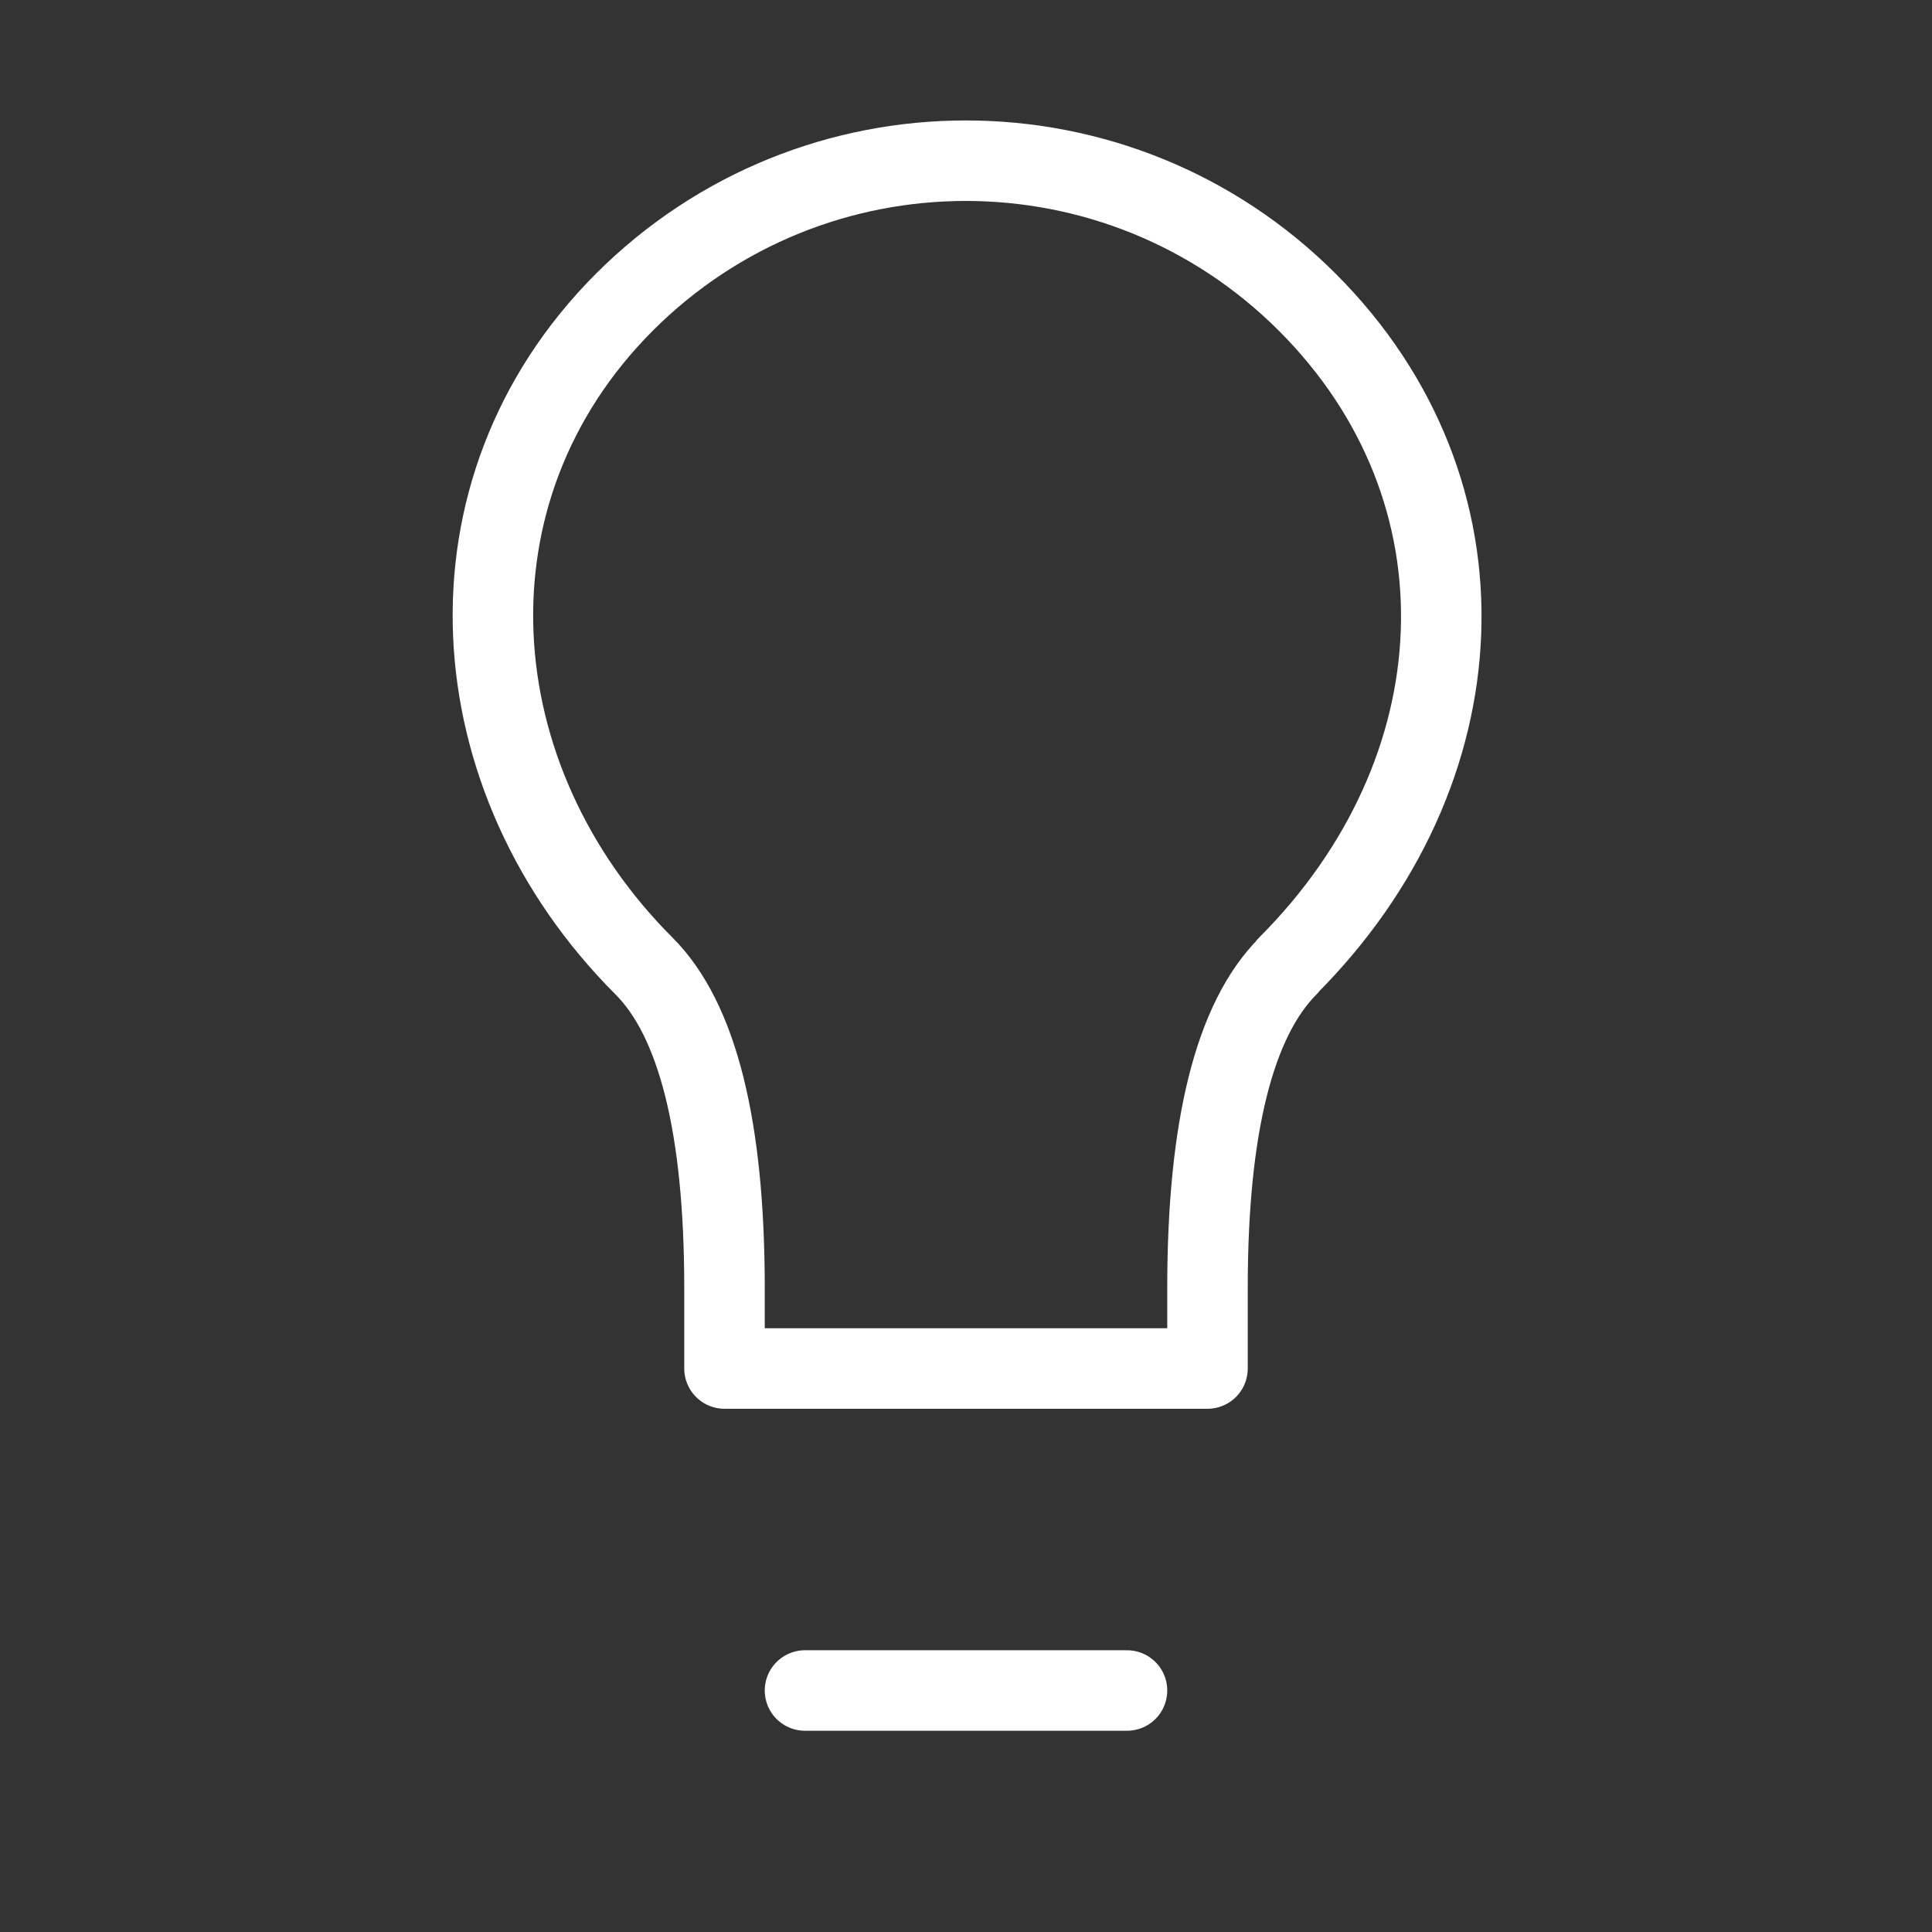
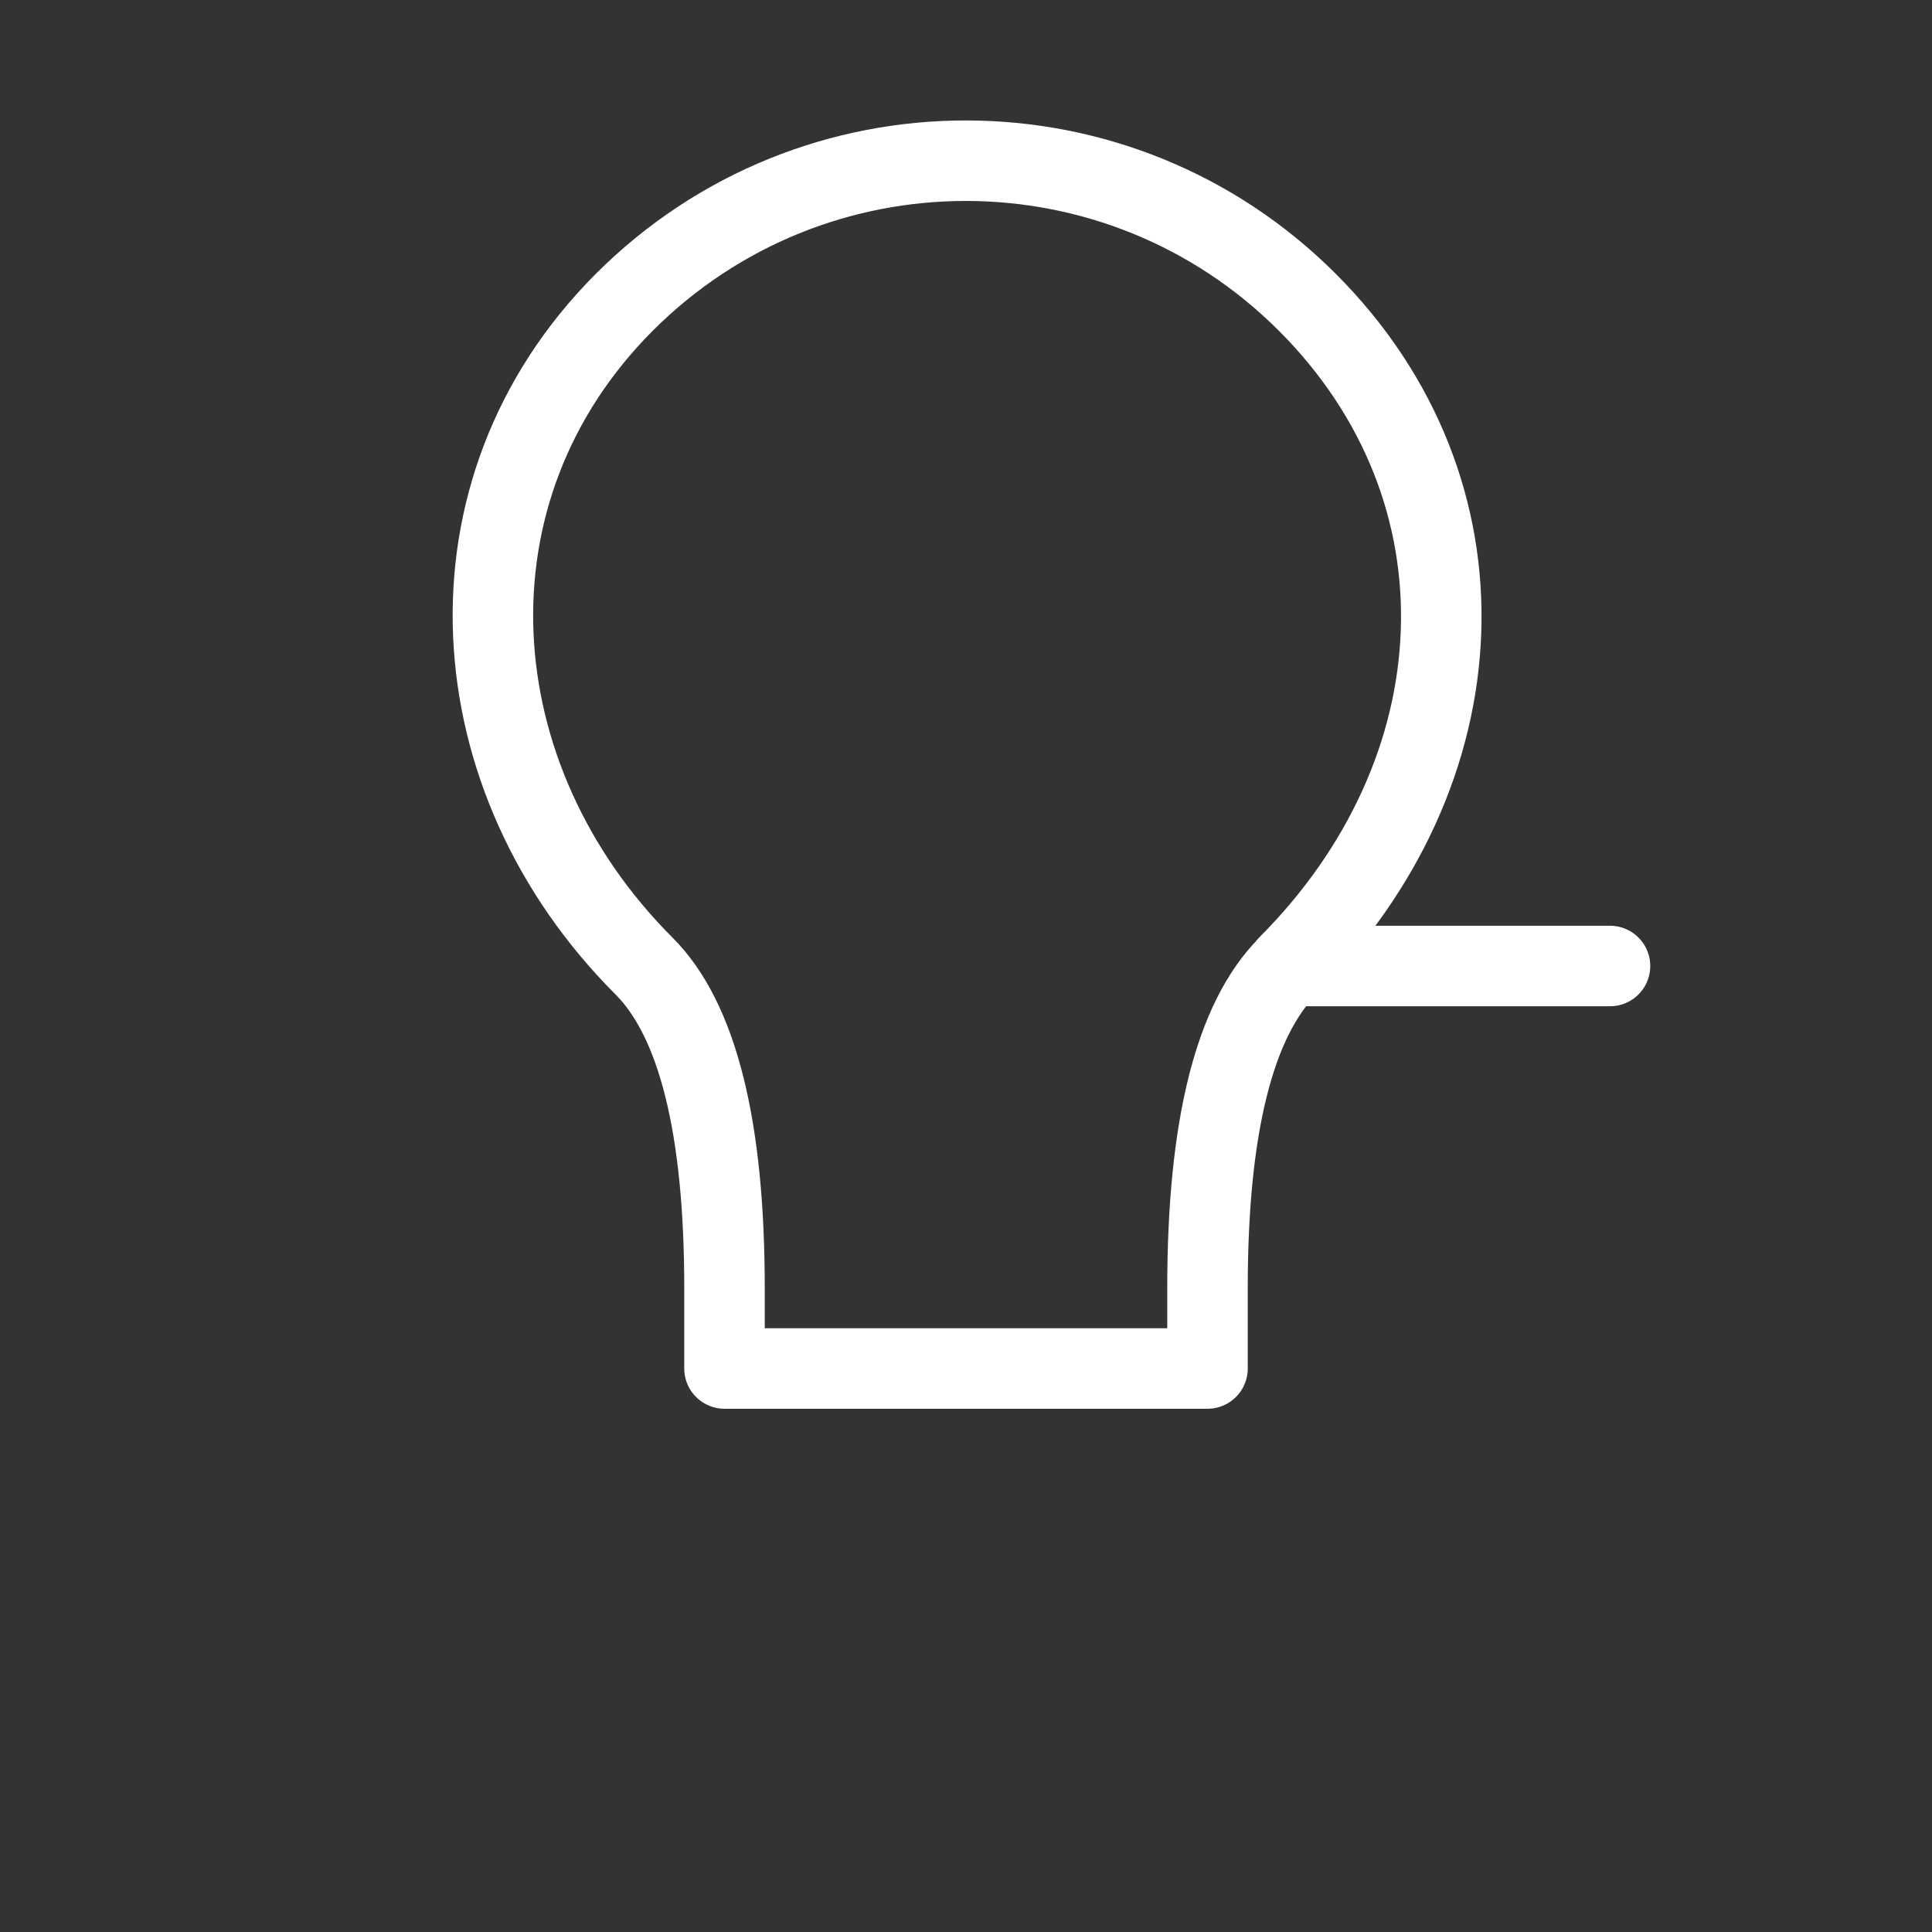
<svg xmlns="http://www.w3.org/2000/svg" id="Layer_1" viewBox="0 0 48 48">
  <rect x="0" y="0" width="48" height="48" fill="#333333" stroke="none" />
  <defs>
    <style>.cls-1{fill:none;stroke:#fff;stroke-linecap:round;stroke-linejoin:round;stroke-width:2px;}</style>
  </defs>
-   <path class="cls-1" d="M32,24c-1.33,1.33-2,4-2,8v2h-12v-2c0-4-.67-6.67-2-8-4.65-4.65-5.17-11.8-.49-16.49,4.69-4.69,12.28-4.69,16.97,0,4.69,4.69,4.33,11.67-.49,16.49ZM20,42h8" />
+   <path class="cls-1" d="M32,24c-1.33,1.33-2,4-2,8v2h-12v-2c0-4-.67-6.67-2-8-4.65-4.65-5.17-11.8-.49-16.49,4.69-4.69,12.28-4.69,16.97,0,4.69,4.69,4.33,11.67-.49,16.49Zh8" />
</svg>